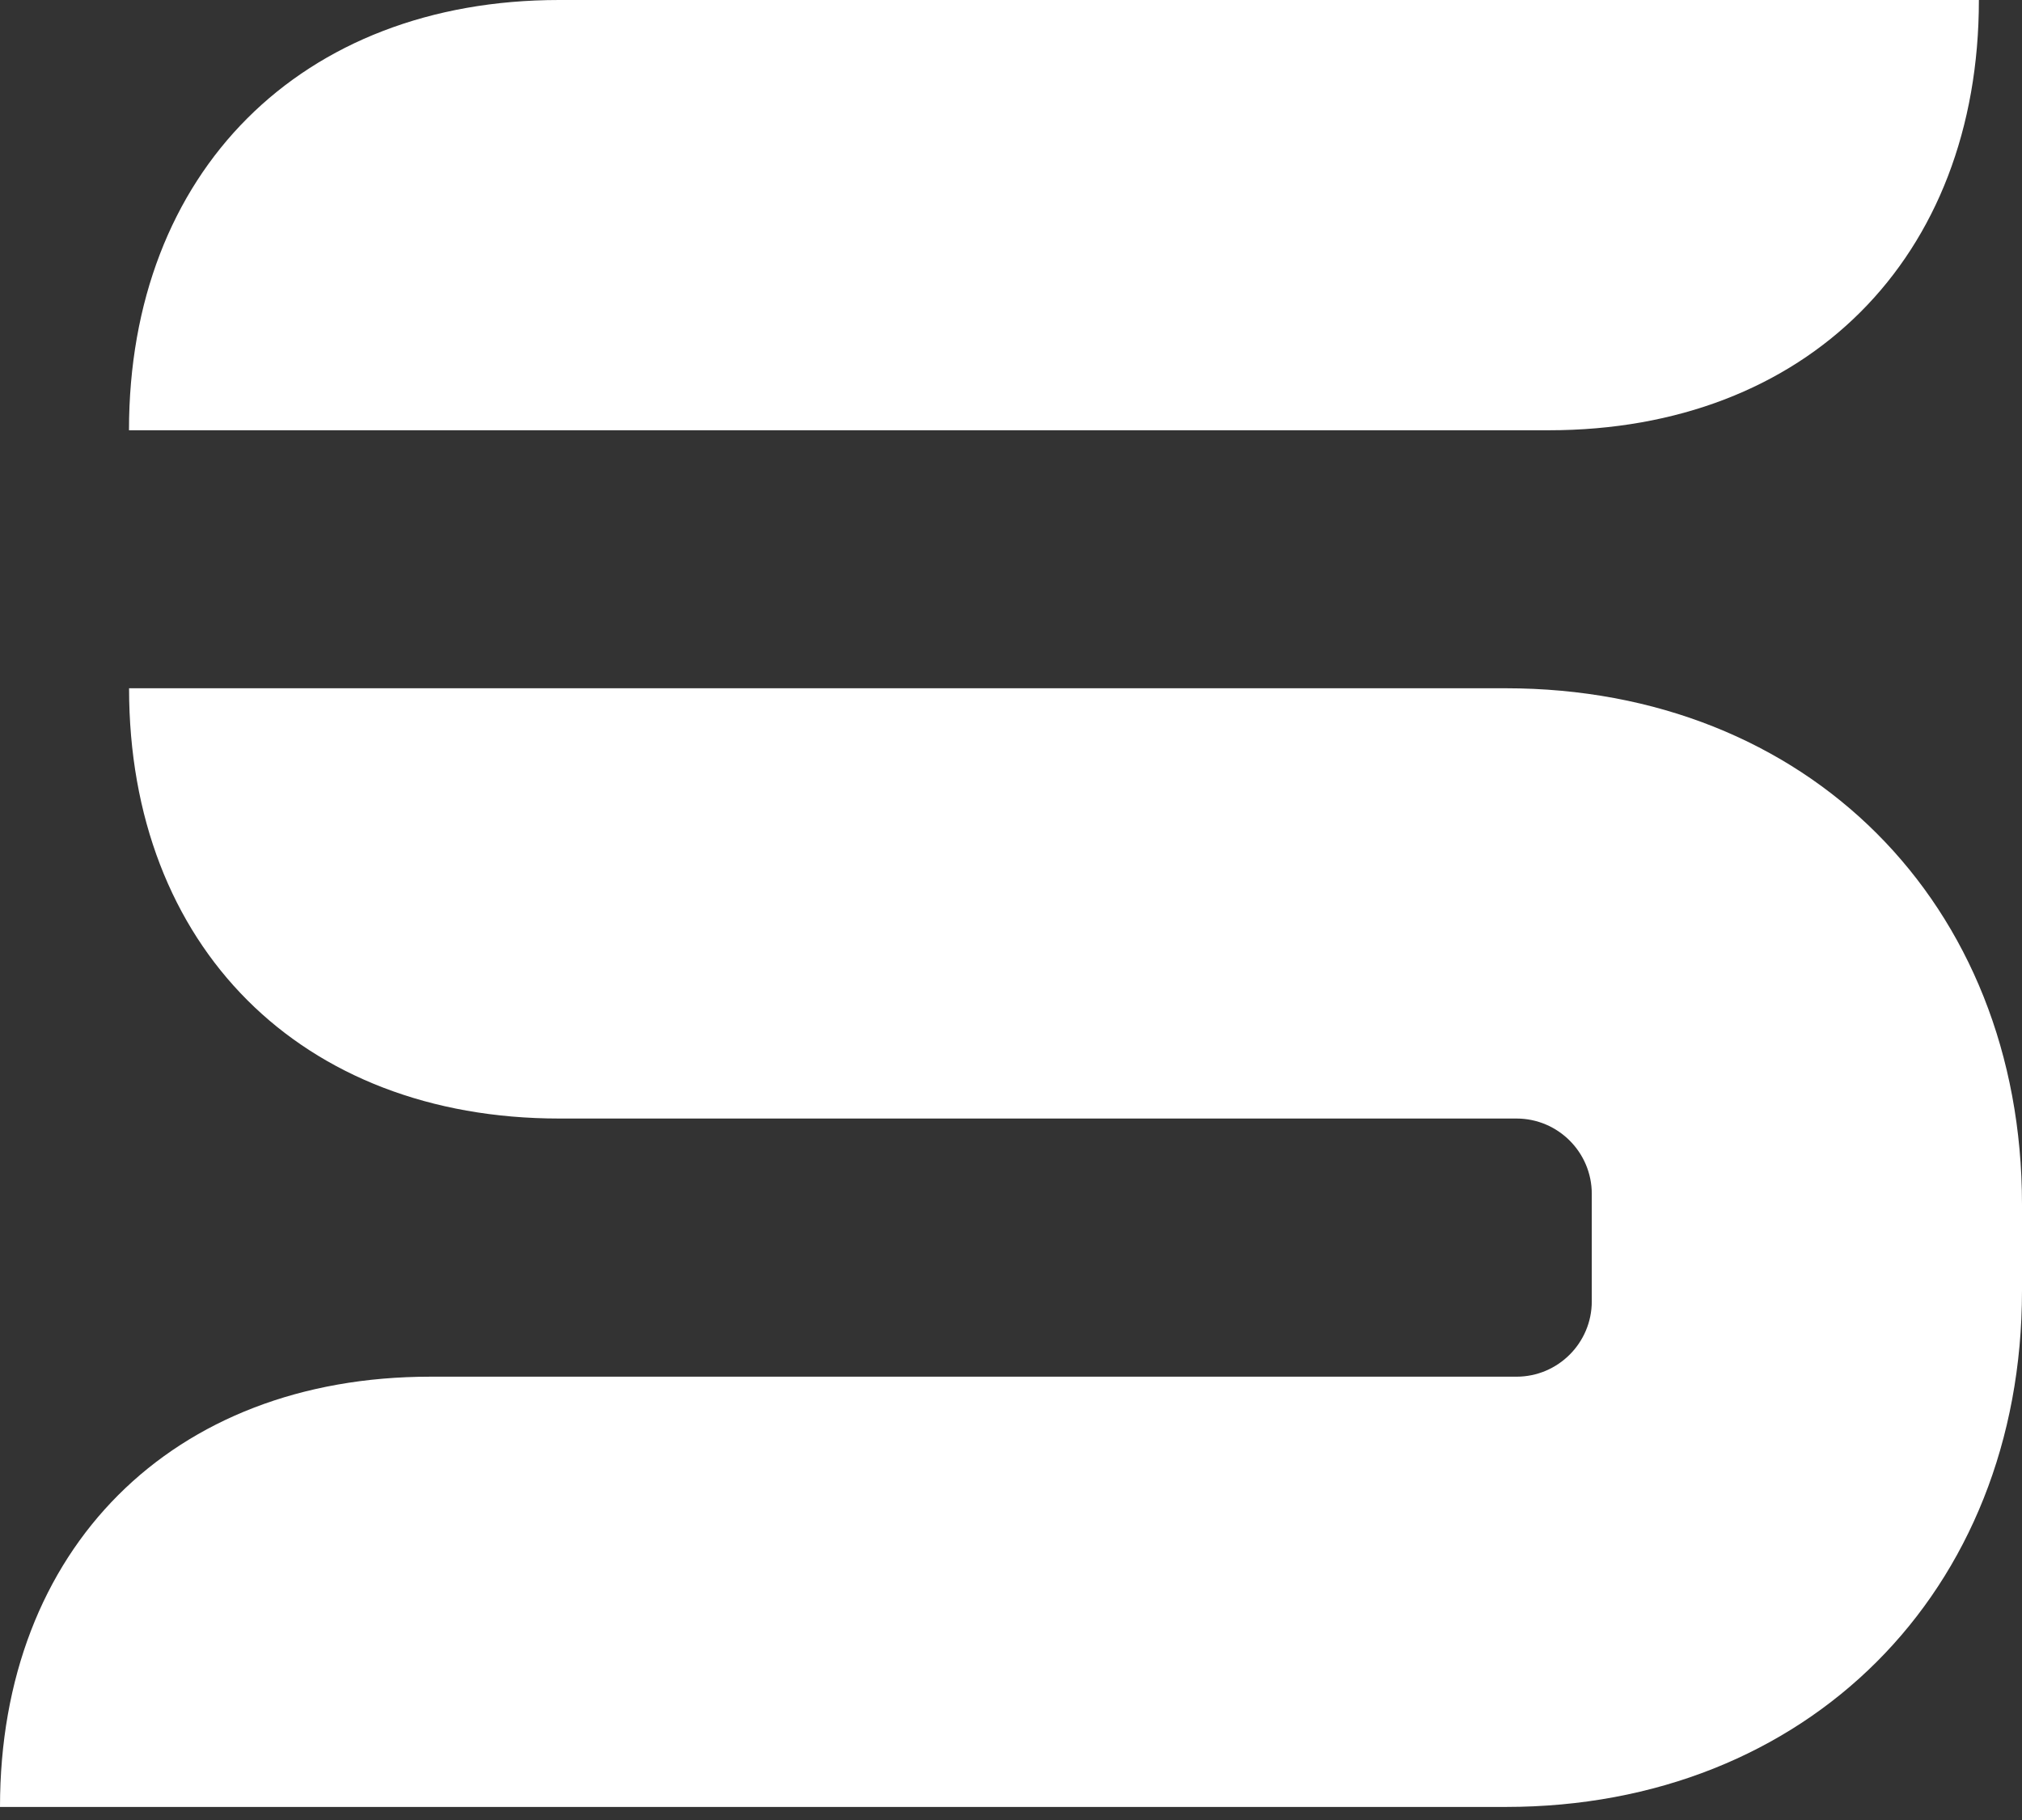
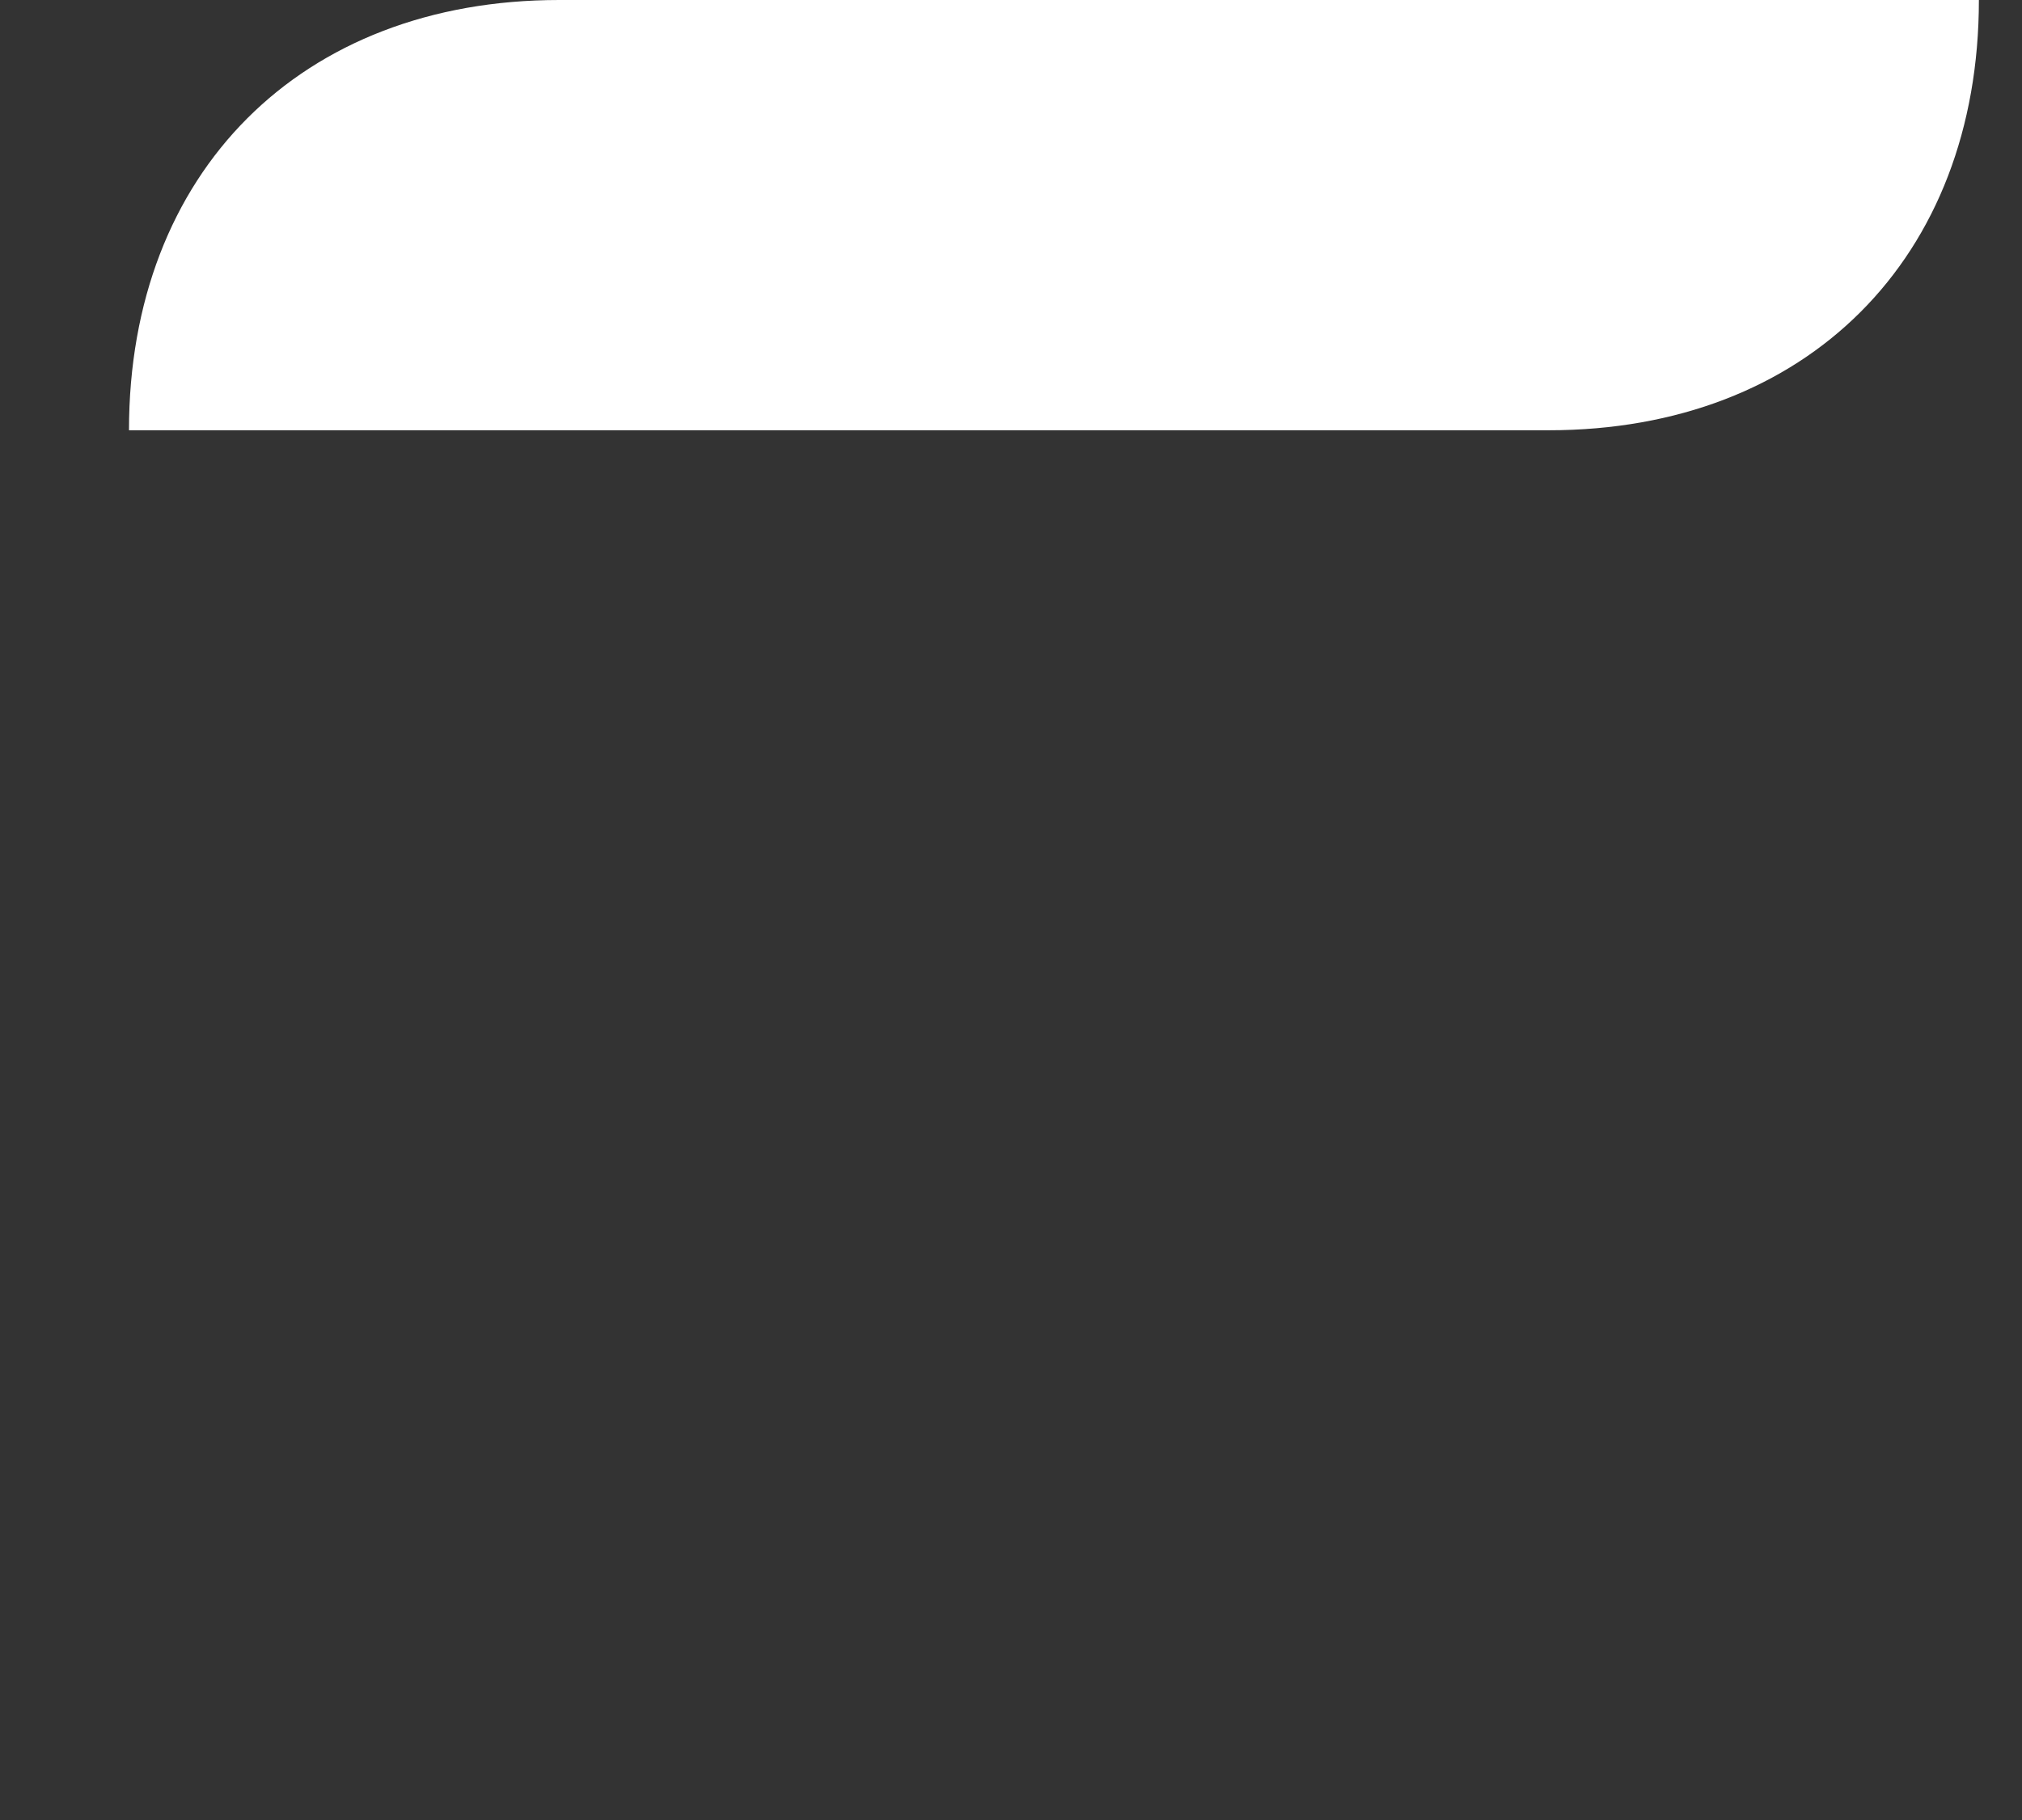
<svg xmlns="http://www.w3.org/2000/svg" width="100" height="90" viewBox="0 0 100 90" fill="none">
  <rect x="0" y="0" width="100" height="90" fill="#333333" stroke="none" />
  <path d="M76.592 0H27.655C14.889 0 6.379 8.511 6.379 21.277H27.655H76.592C89.358 21.277 97.868 12.766 97.868 0H76.592Z" fill="white" />
-   <path d="M74.468 34.035H27.66H6.383C6.383 46.801 14.894 55.312 27.66 55.312H74.468C74.638 55.312 74.819 55.312 75 55.312C77.053 55.312 78.723 56.982 78.723 59.035C78.723 59.205 78.723 59.567 78.723 59.567V63.822C78.723 63.993 78.723 64.174 78.723 64.354C78.723 66.407 77.053 68.078 75 68.078C74.83 68.078 74.468 68.078 74.468 68.078H21.277C8.511 68.078 0 76.588 0 89.354H21.277H74.468C89.362 89.354 100 78.716 100 63.822V59.567C100 44.673 89.362 34.035 74.468 34.035Z" fill="white" />
</svg>